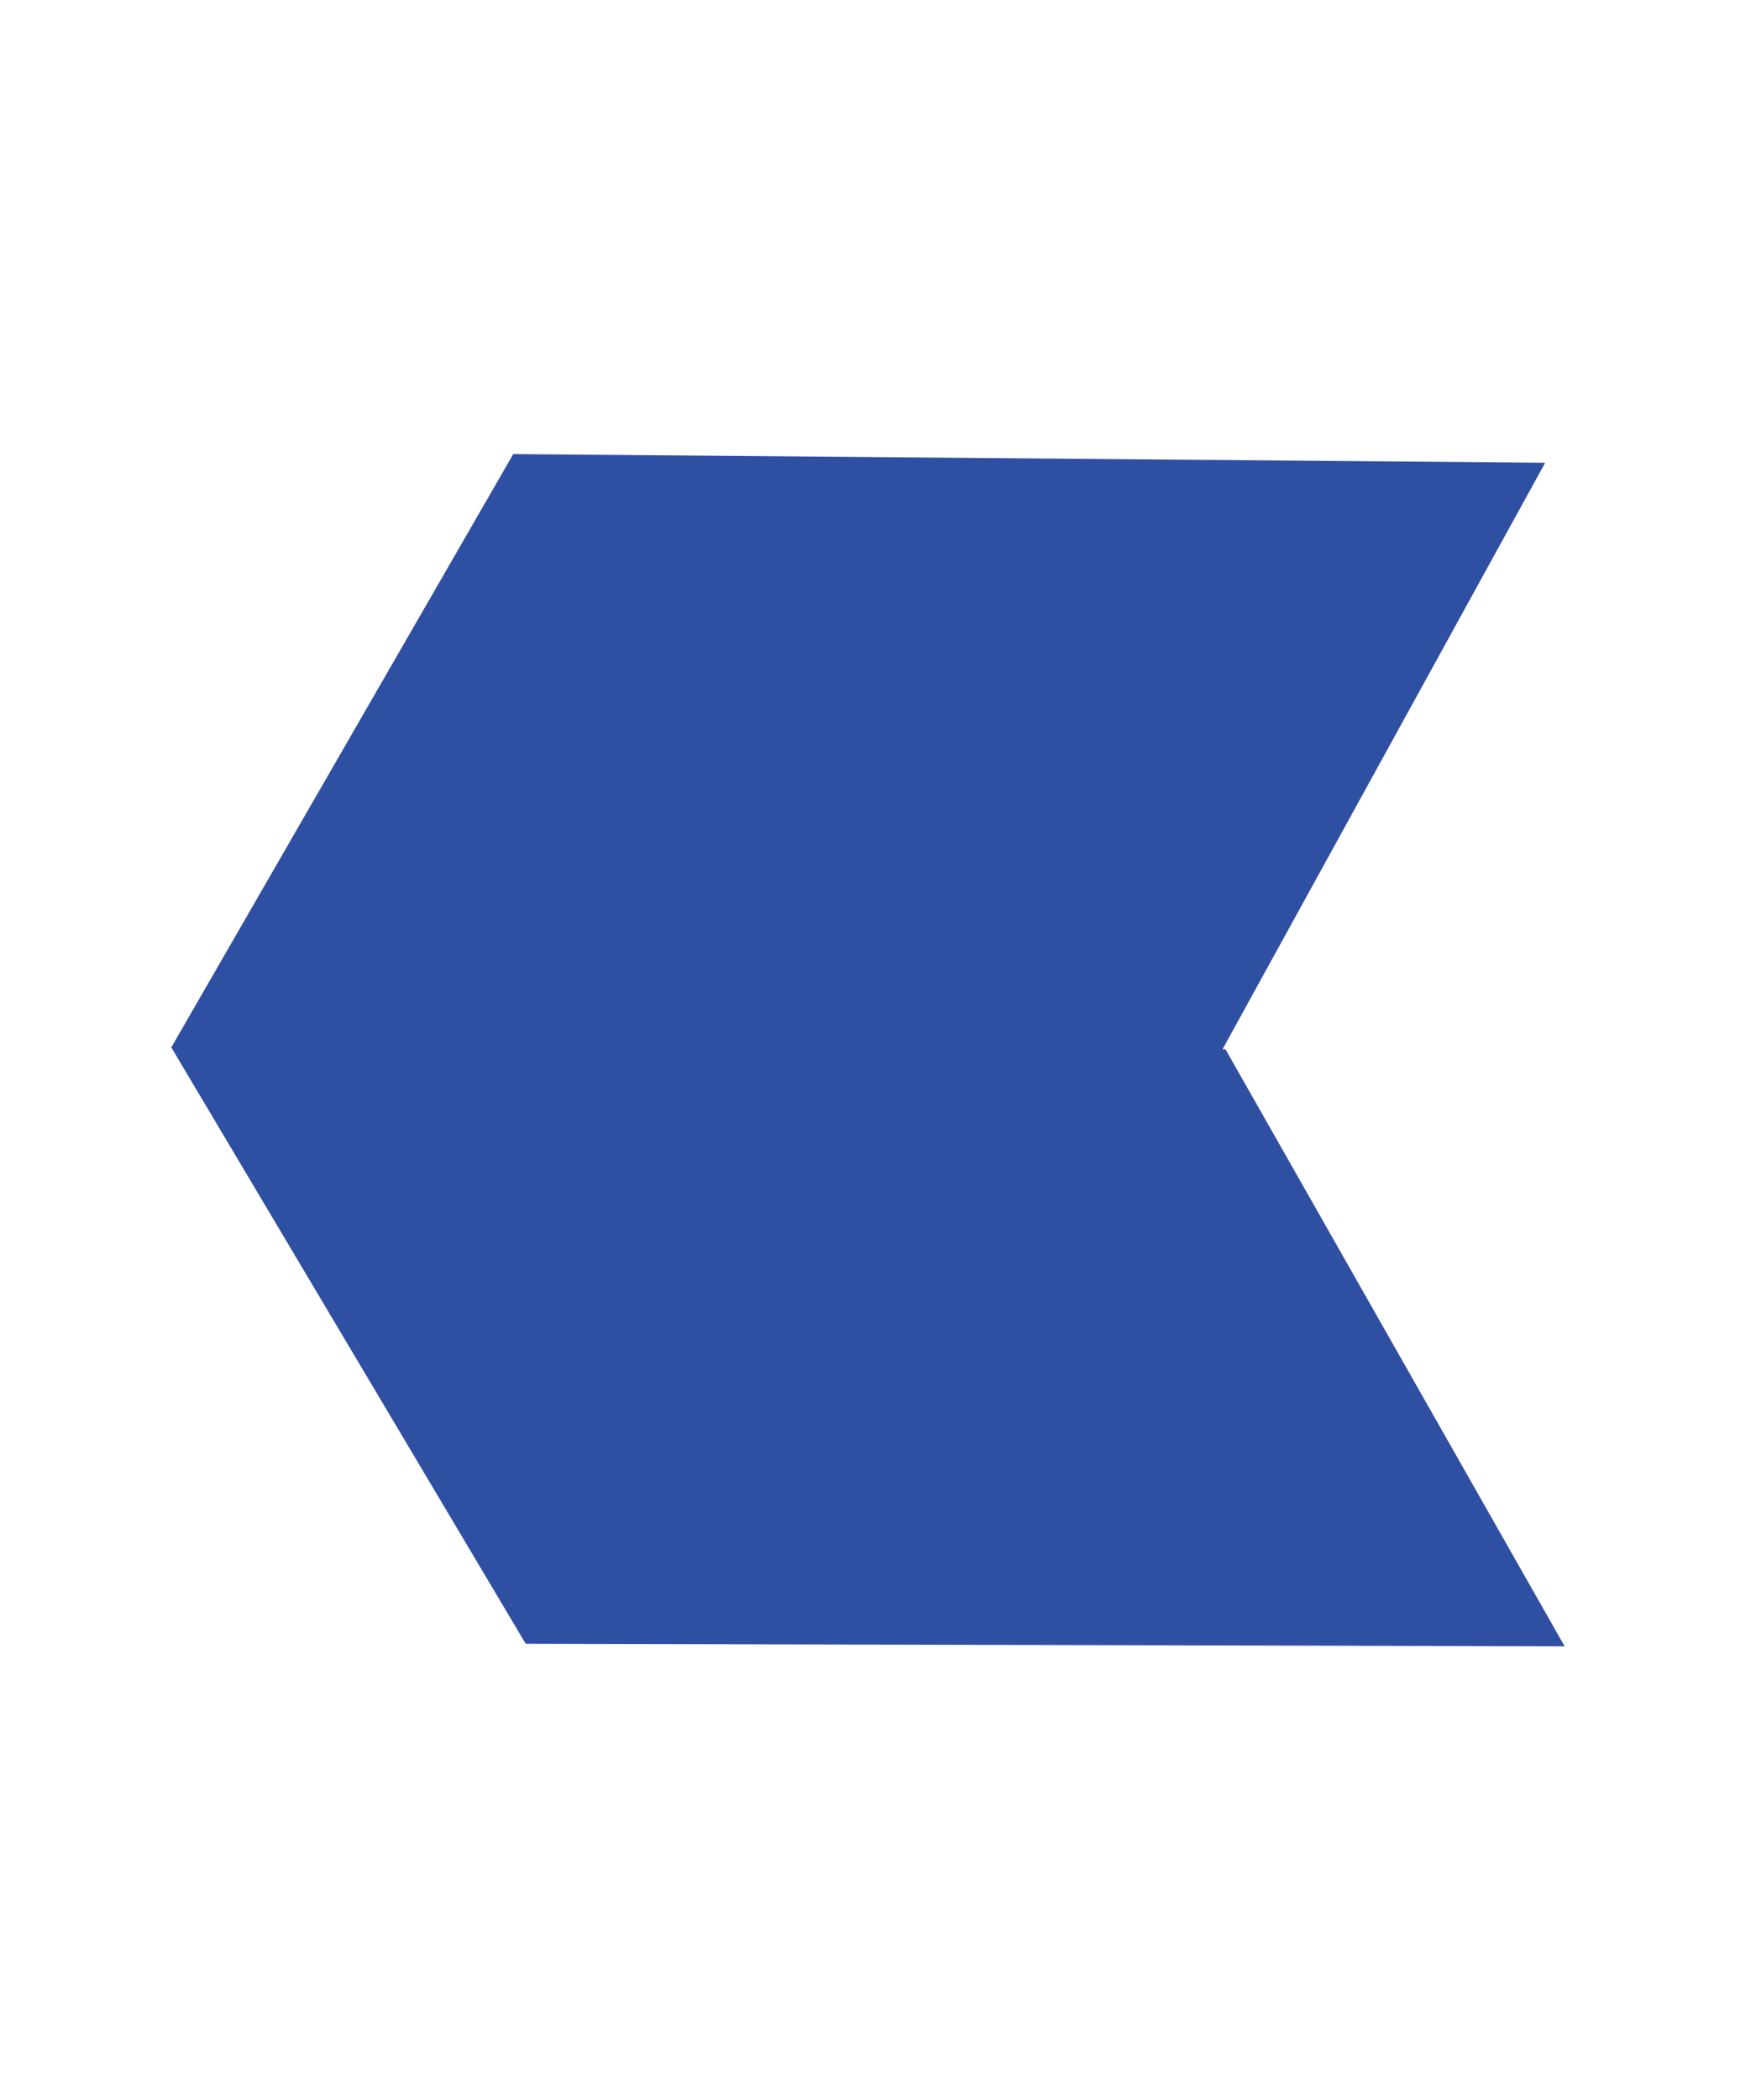
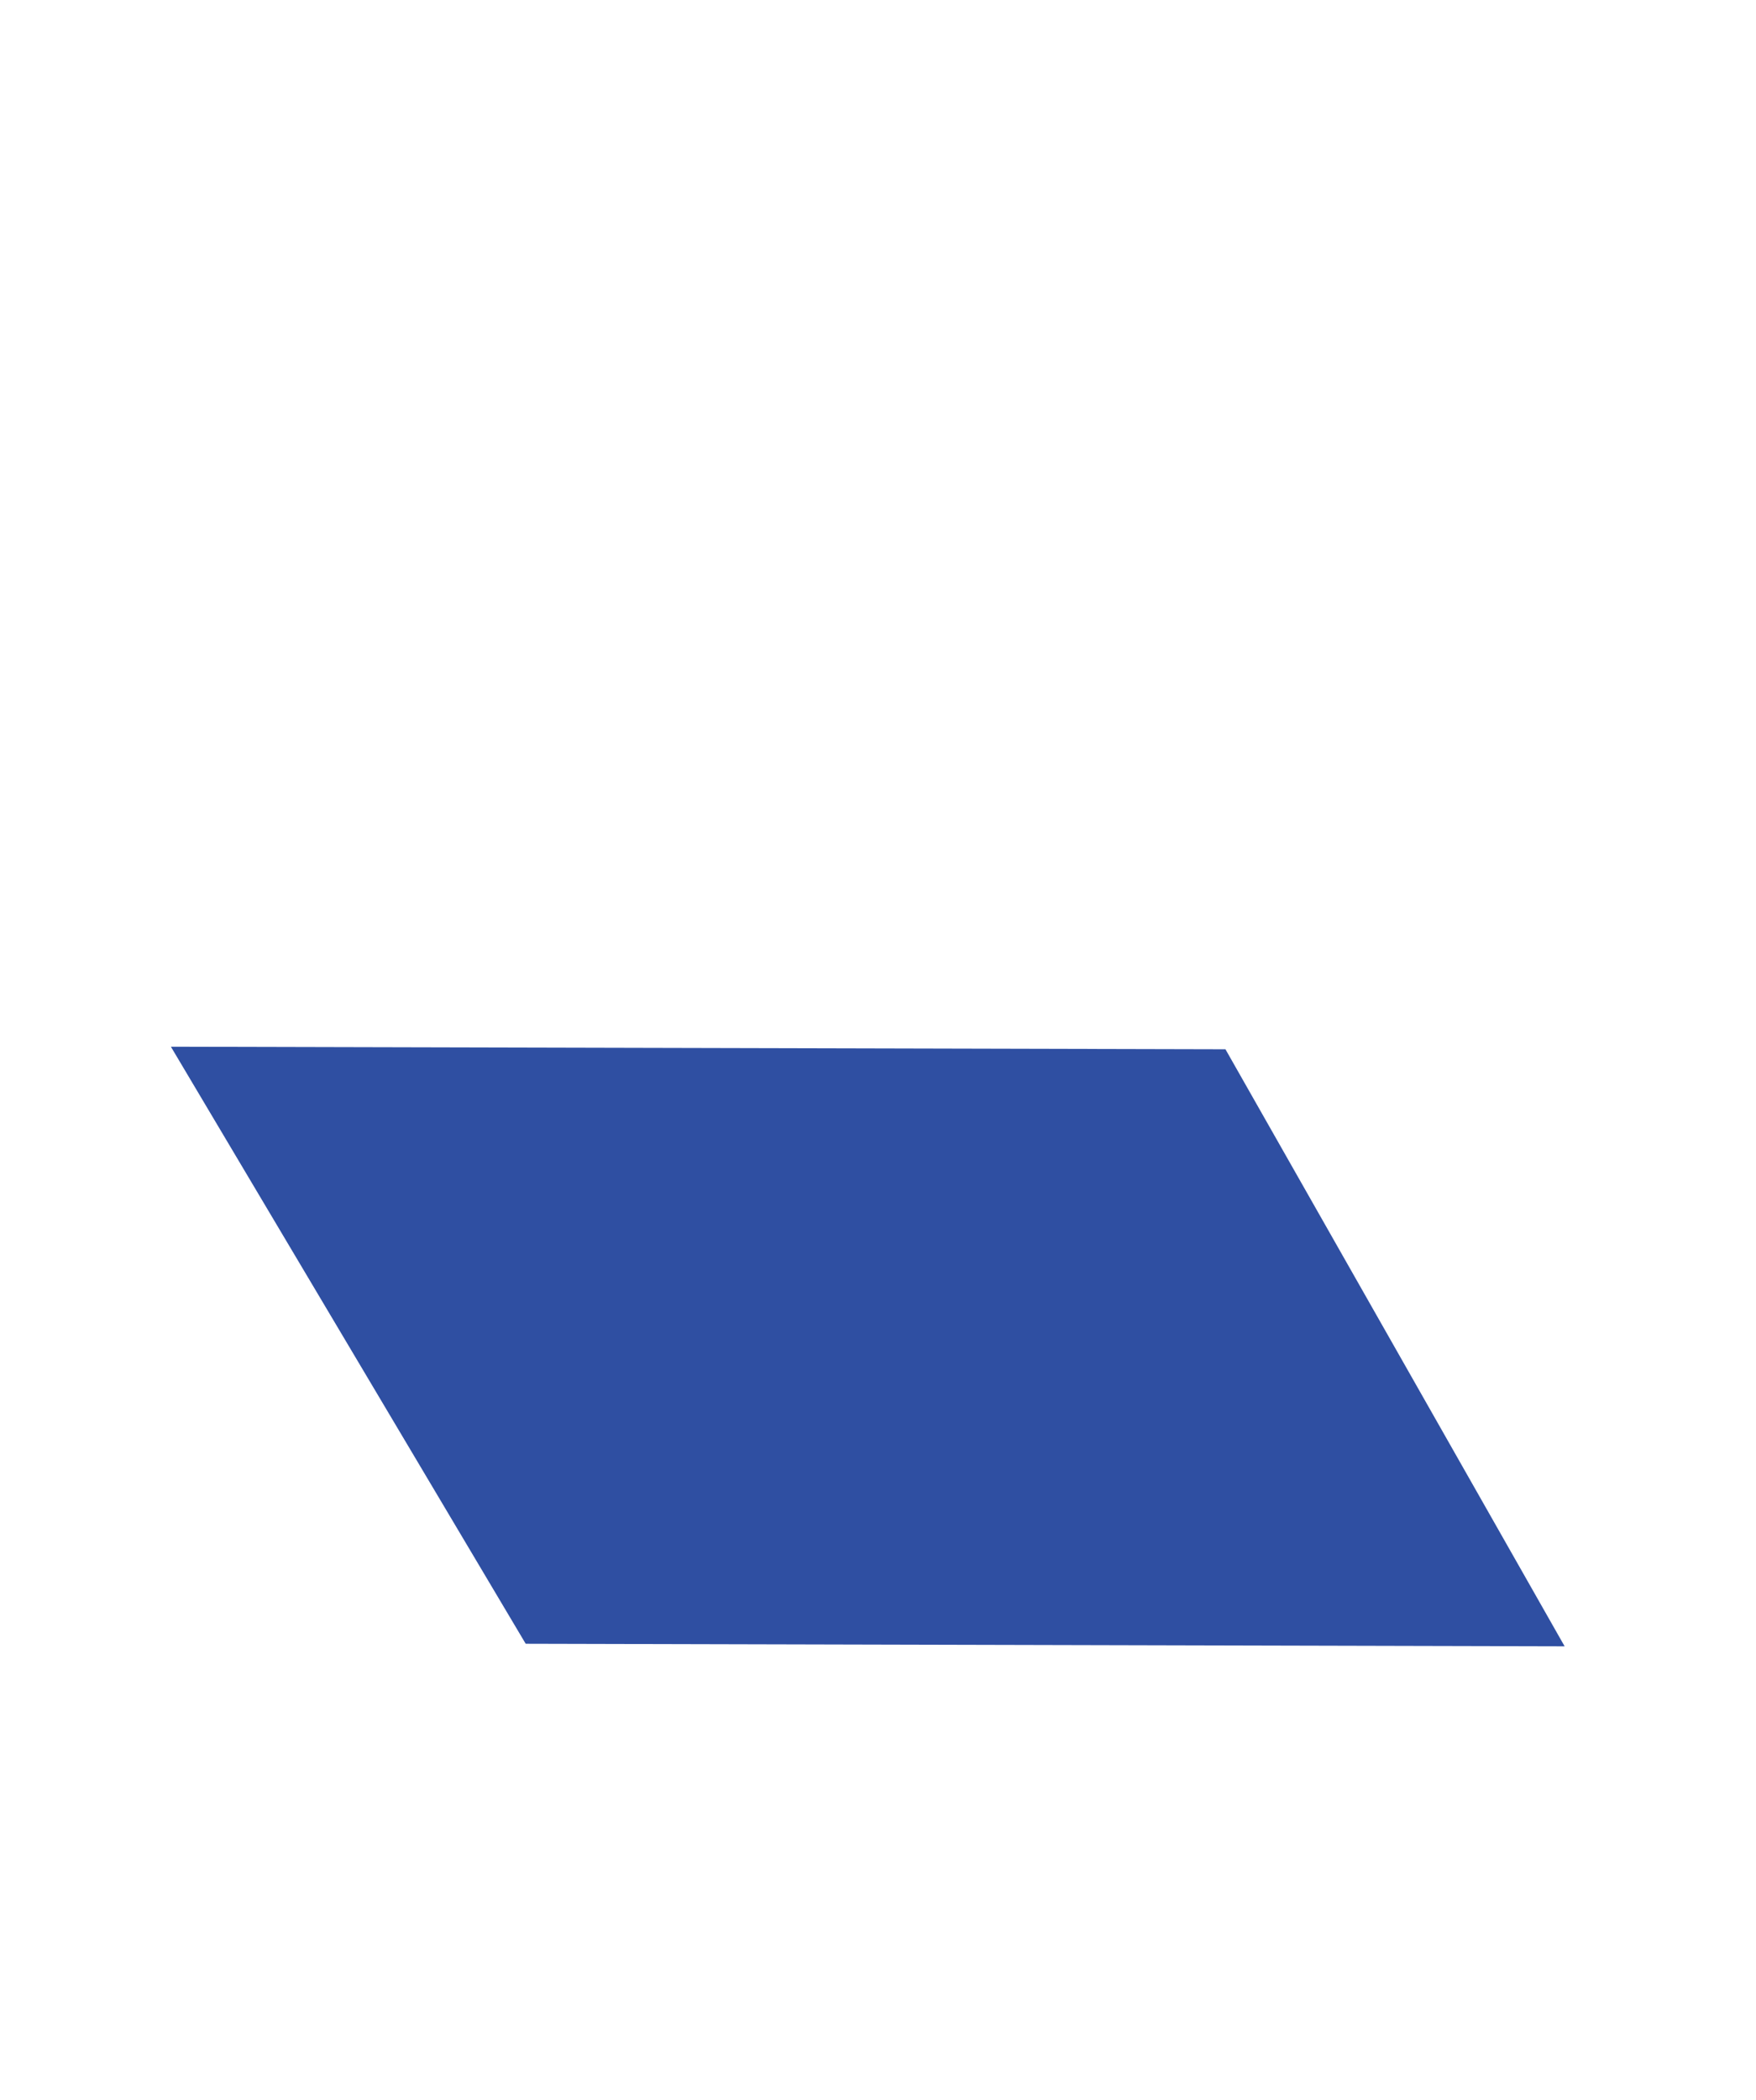
<svg xmlns="http://www.w3.org/2000/svg" width="46" height="55" viewBox="0 0 46 55" fill="none">
  <g id="Group 1171274789">
-     <path id="Vector" d="M4.488 27.429L13.445 11.892L40.477 12.119L31.926 27.66L4.488 27.429Z" fill="#2F4FA2" />
    <path id="Vector_2" d="M4.477 27.413L13.771 43.049L40.987 43.116L32.102 27.48L4.477 27.413Z" fill="#2F4FA2" />
  </g>
</svg>